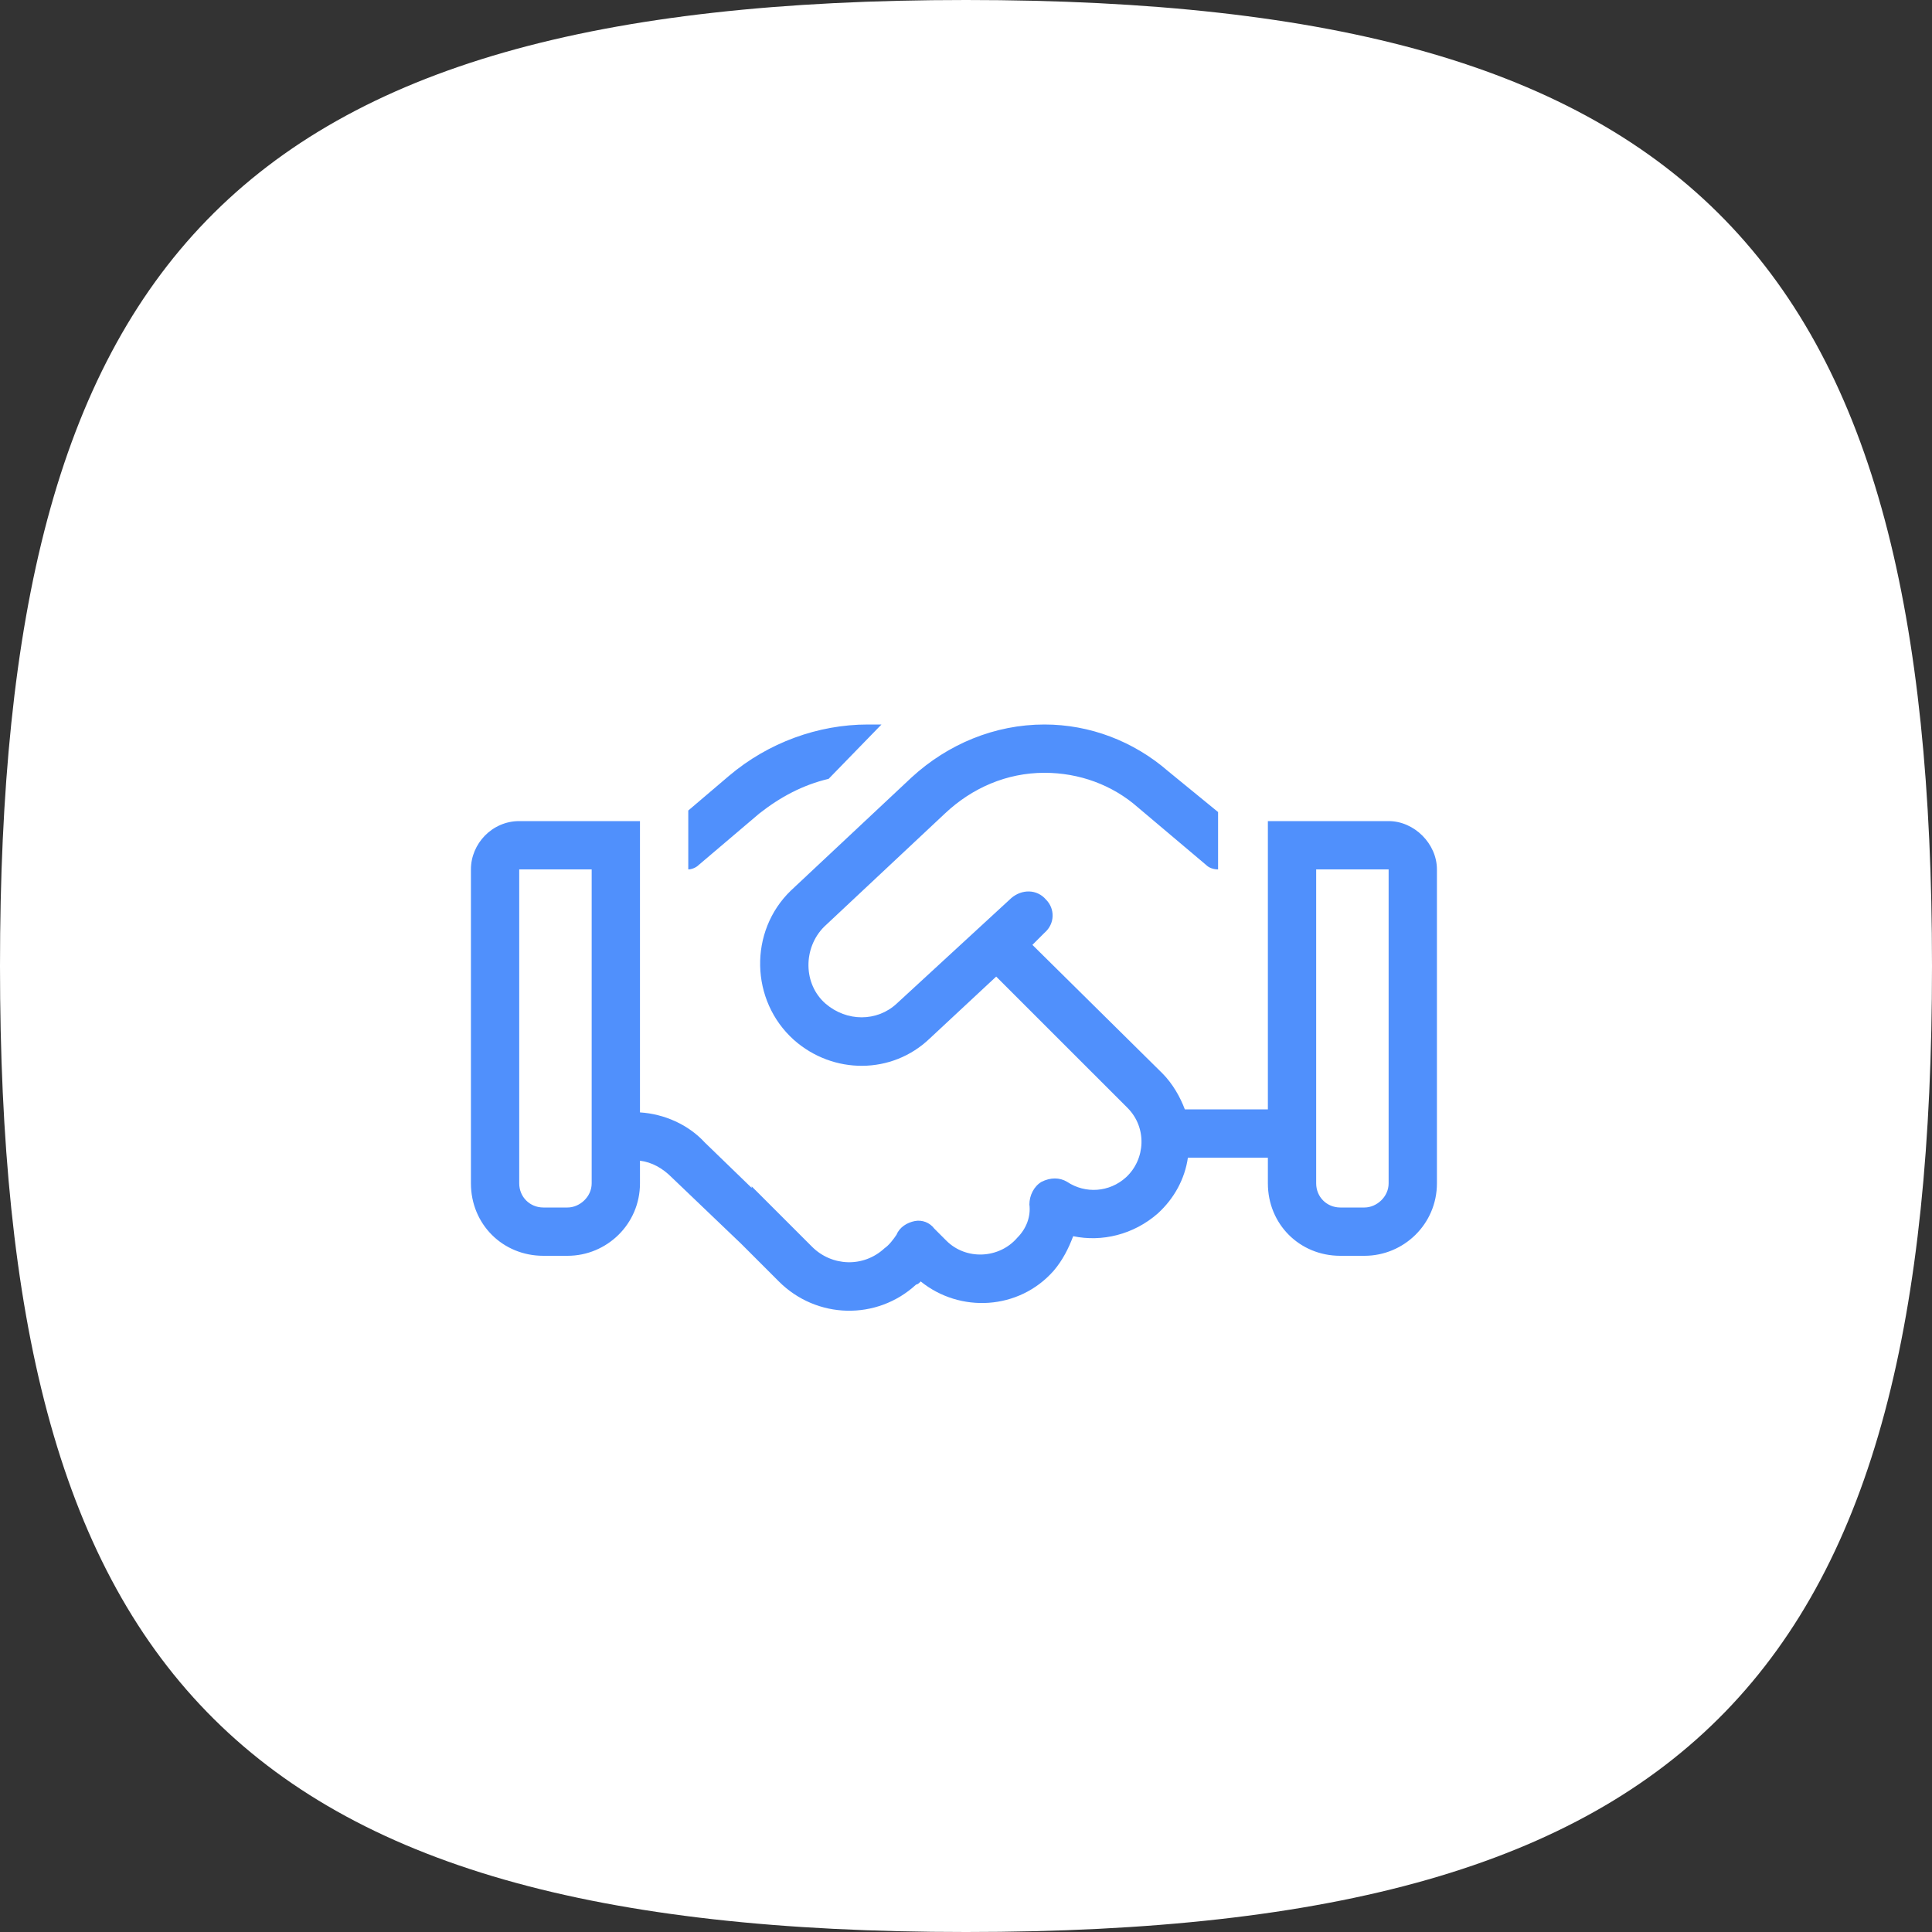
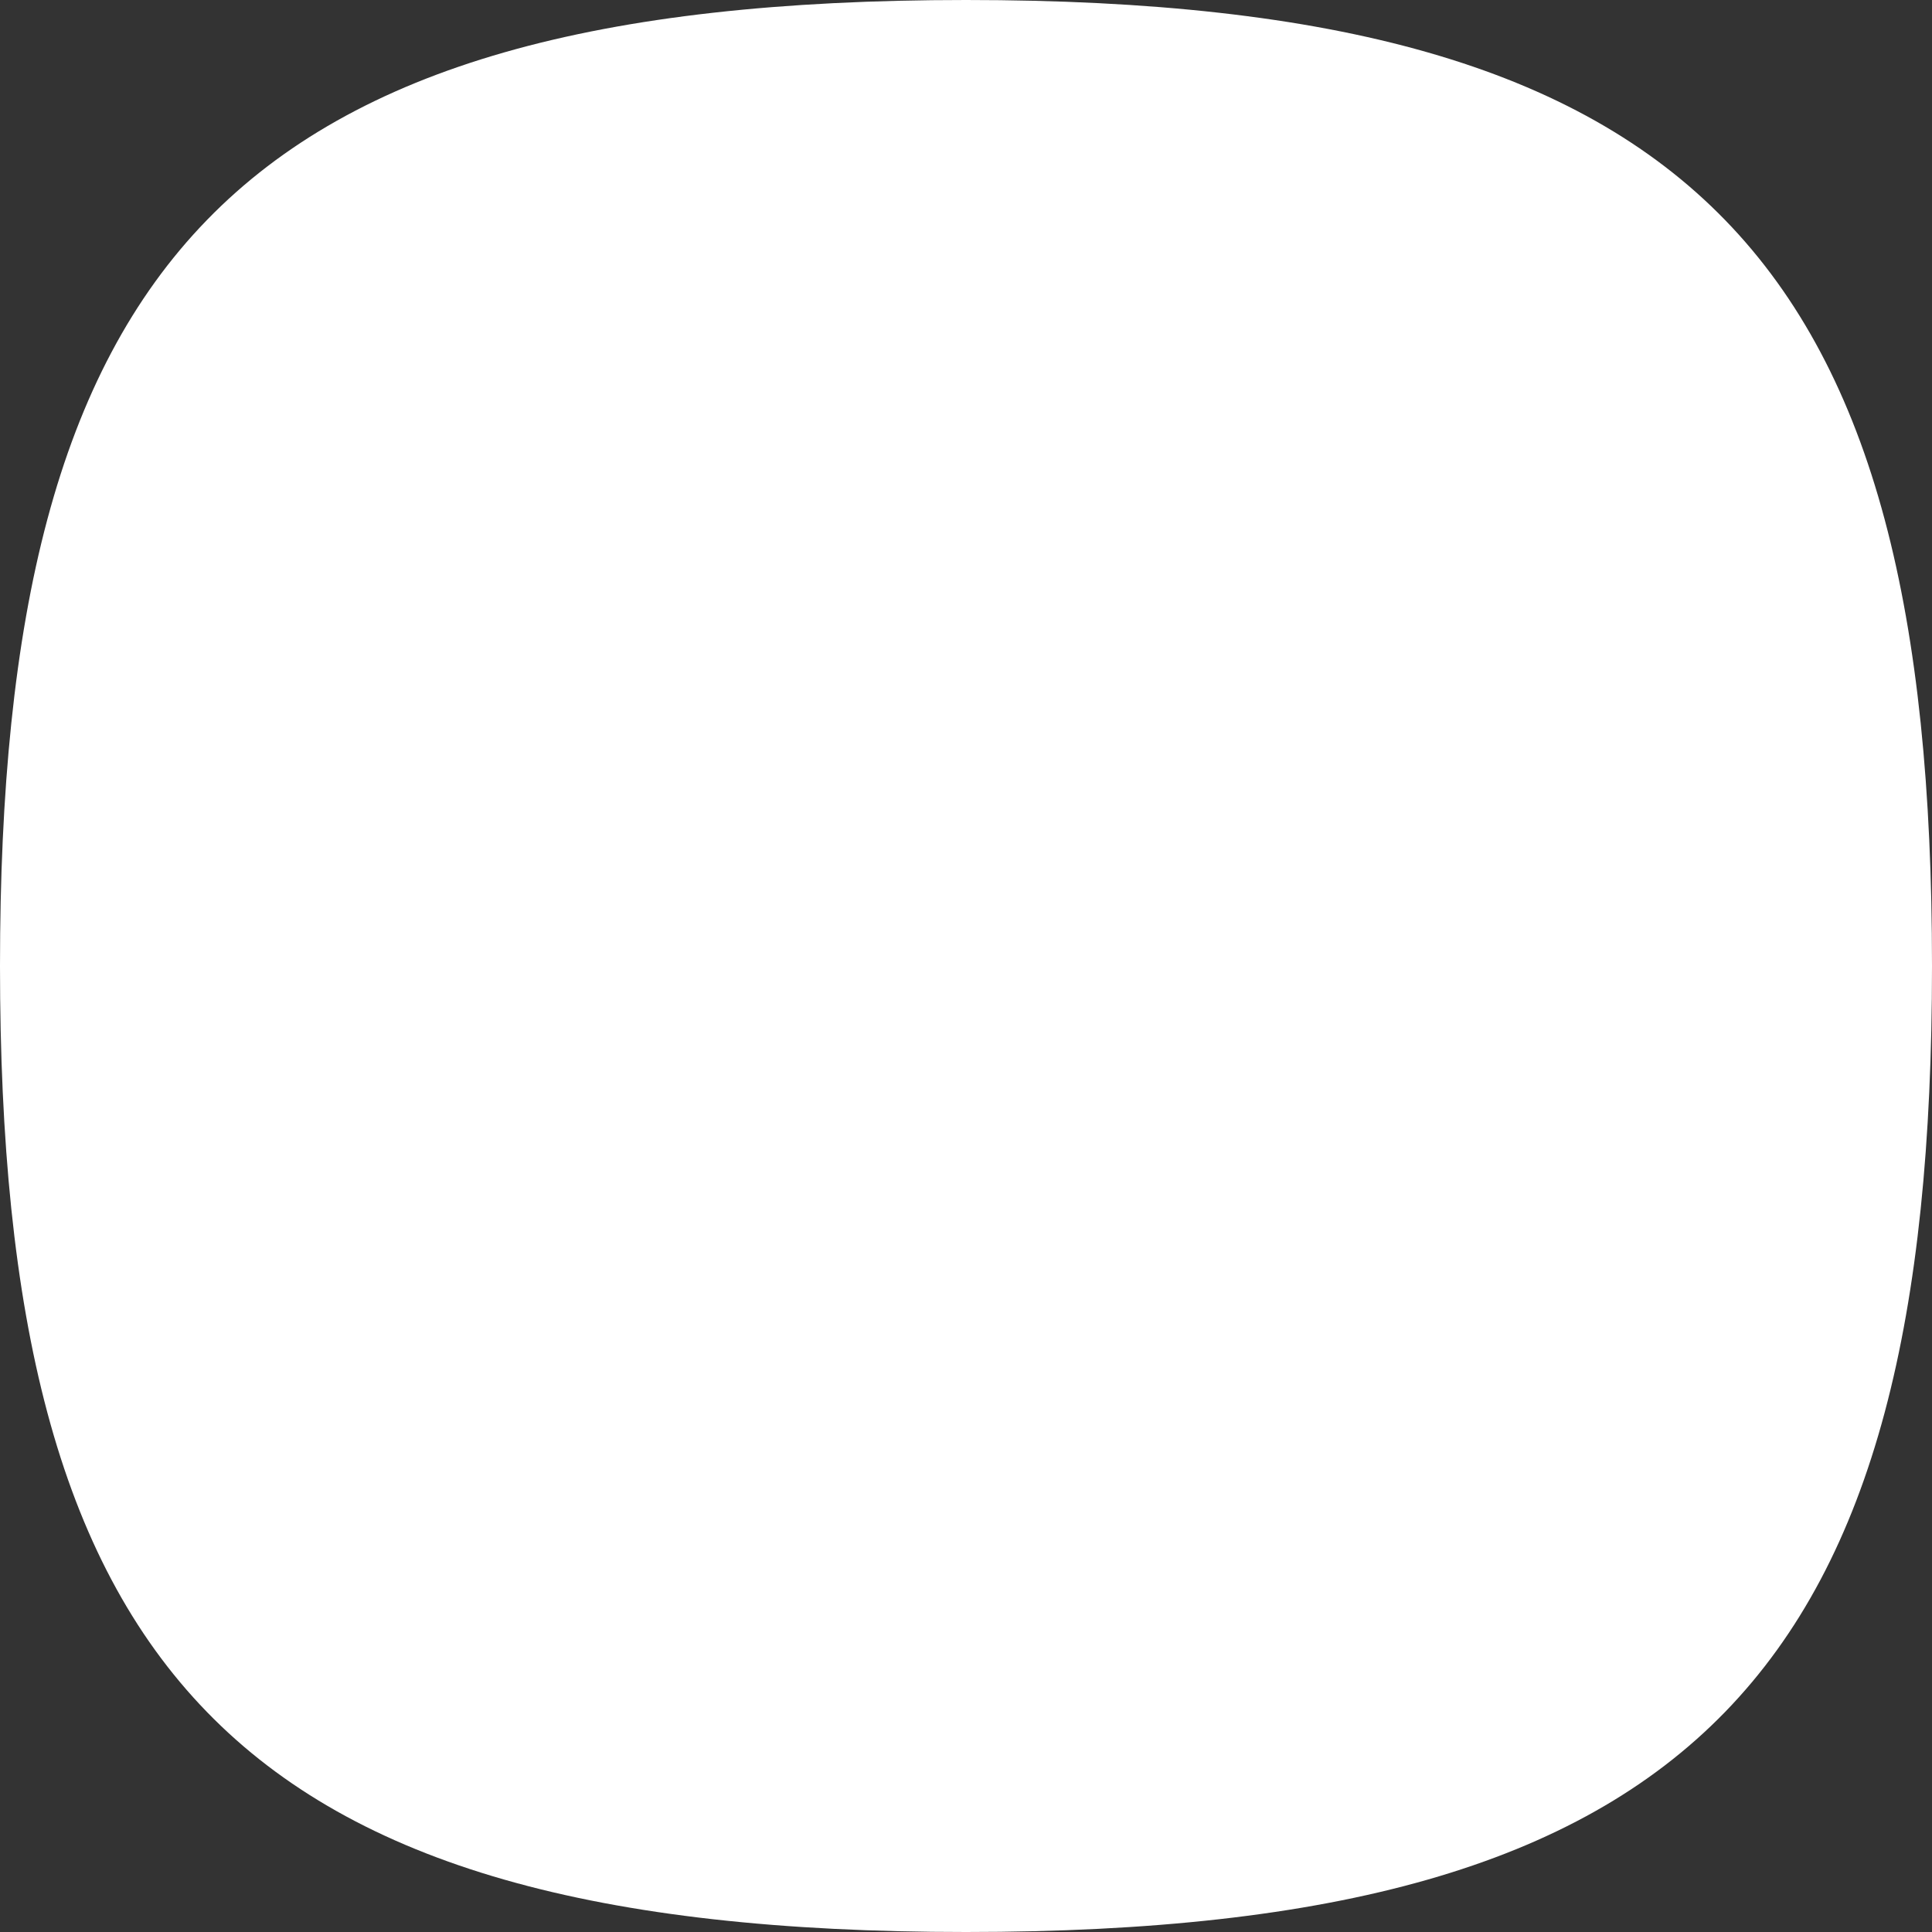
<svg xmlns="http://www.w3.org/2000/svg" width="80" height="80" viewBox="0 0 80 80" fill="none">
  <rect x="0" y="0" width="80" height="80" fill="#333333" stroke="none" />
  <path d="M40 0C70.491 0 80 10.969 80 40C80 69.031 70.491 80 40 80C9.509 80 0 69.031 0 40C0 10.969 9.509 0 40 0Z" fill="white" />
-   <path d="M35.938 30H36.5L34.312 32.25C33.25 32.5 32.312 33 31.438 33.688L28.938 35.812C28.812 35.938 28.625 36 28.5 36V33.562L30.188 32.125C31.812 30.75 33.875 30 35.938 30ZM26.5 48.062V49C26.5 50.688 25.125 52 23.5 52H22.5C20.812 52 19.5 50.688 19.5 49V36C19.5 34.938 20.375 34 21.5 34H24.5H26.5V36V46.062C27.5 46.125 28.5 46.562 29.188 47.312L31.125 49.188V49.125L33.625 51.625C34.438 52.438 35.75 52.5 36.625 51.688C36.812 51.562 37 51.312 37.125 51.125C37.25 50.812 37.562 50.625 37.875 50.562C38.188 50.5 38.5 50.625 38.688 50.875L39.188 51.375C40 52.188 41.375 52.125 42.125 51.25C42.5 50.875 42.688 50.375 42.625 49.875C42.625 49.5 42.812 49.125 43.125 48.938C43.5 48.75 43.875 48.75 44.188 48.938C44.938 49.438 45.938 49.375 46.625 48.75C47.438 48 47.5 46.688 46.688 45.875L41.25 40.438L38.5 43C36.938 44.5 34.5 44.5 32.875 43.062C31.062 41.438 31 38.562 32.75 36.875L37.75 32.188C39.25 30.812 41.188 30 43.25 30C45.125 30 46.938 30.688 48.375 31.938L50.438 33.625V36C50.25 36 50.062 35.938 49.938 35.812L47.125 33.438C46.062 32.5 44.688 32 43.25 32C41.688 32 40.25 32.625 39.125 33.688L34.125 38.375C33.25 39.25 33.25 40.75 34.188 41.562C35.062 42.312 36.312 42.312 37.125 41.562L41.875 37.188C42.312 36.812 42.938 36.812 43.312 37.25C43.688 37.625 43.688 38.25 43.25 38.625L42.75 39.125L48.125 44.438C48.562 44.875 48.875 45.438 49.062 45.938H52.5V36V34H54.5H57.5C58.562 34 59.5 34.938 59.5 36V49C59.5 50.688 58.125 52 56.5 52H55.5C53.812 52 52.5 50.688 52.5 49V47.938H49.188C49.062 48.812 48.625 49.625 47.938 50.25C46.938 51.125 45.625 51.438 44.438 51.188C44.25 51.688 44 52.188 43.625 52.625C42.188 54.25 39.75 54.375 38.125 53.062C38.062 53.125 38 53.188 37.938 53.188C36.312 54.688 33.812 54.625 32.25 53.062L30.688 51.5L27.812 48.75C27.438 48.375 27 48.125 26.5 48.062ZM24.5 36H21.5V49C21.5 49.562 21.938 50 22.5 50H23.5C24 50 24.5 49.562 24.5 49V36ZM57.5 36H54.5V49C54.5 49.562 54.938 50 55.5 50H56.5C57 50 57.5 49.562 57.5 49V36Z" fill="#5090FC" />
</svg>